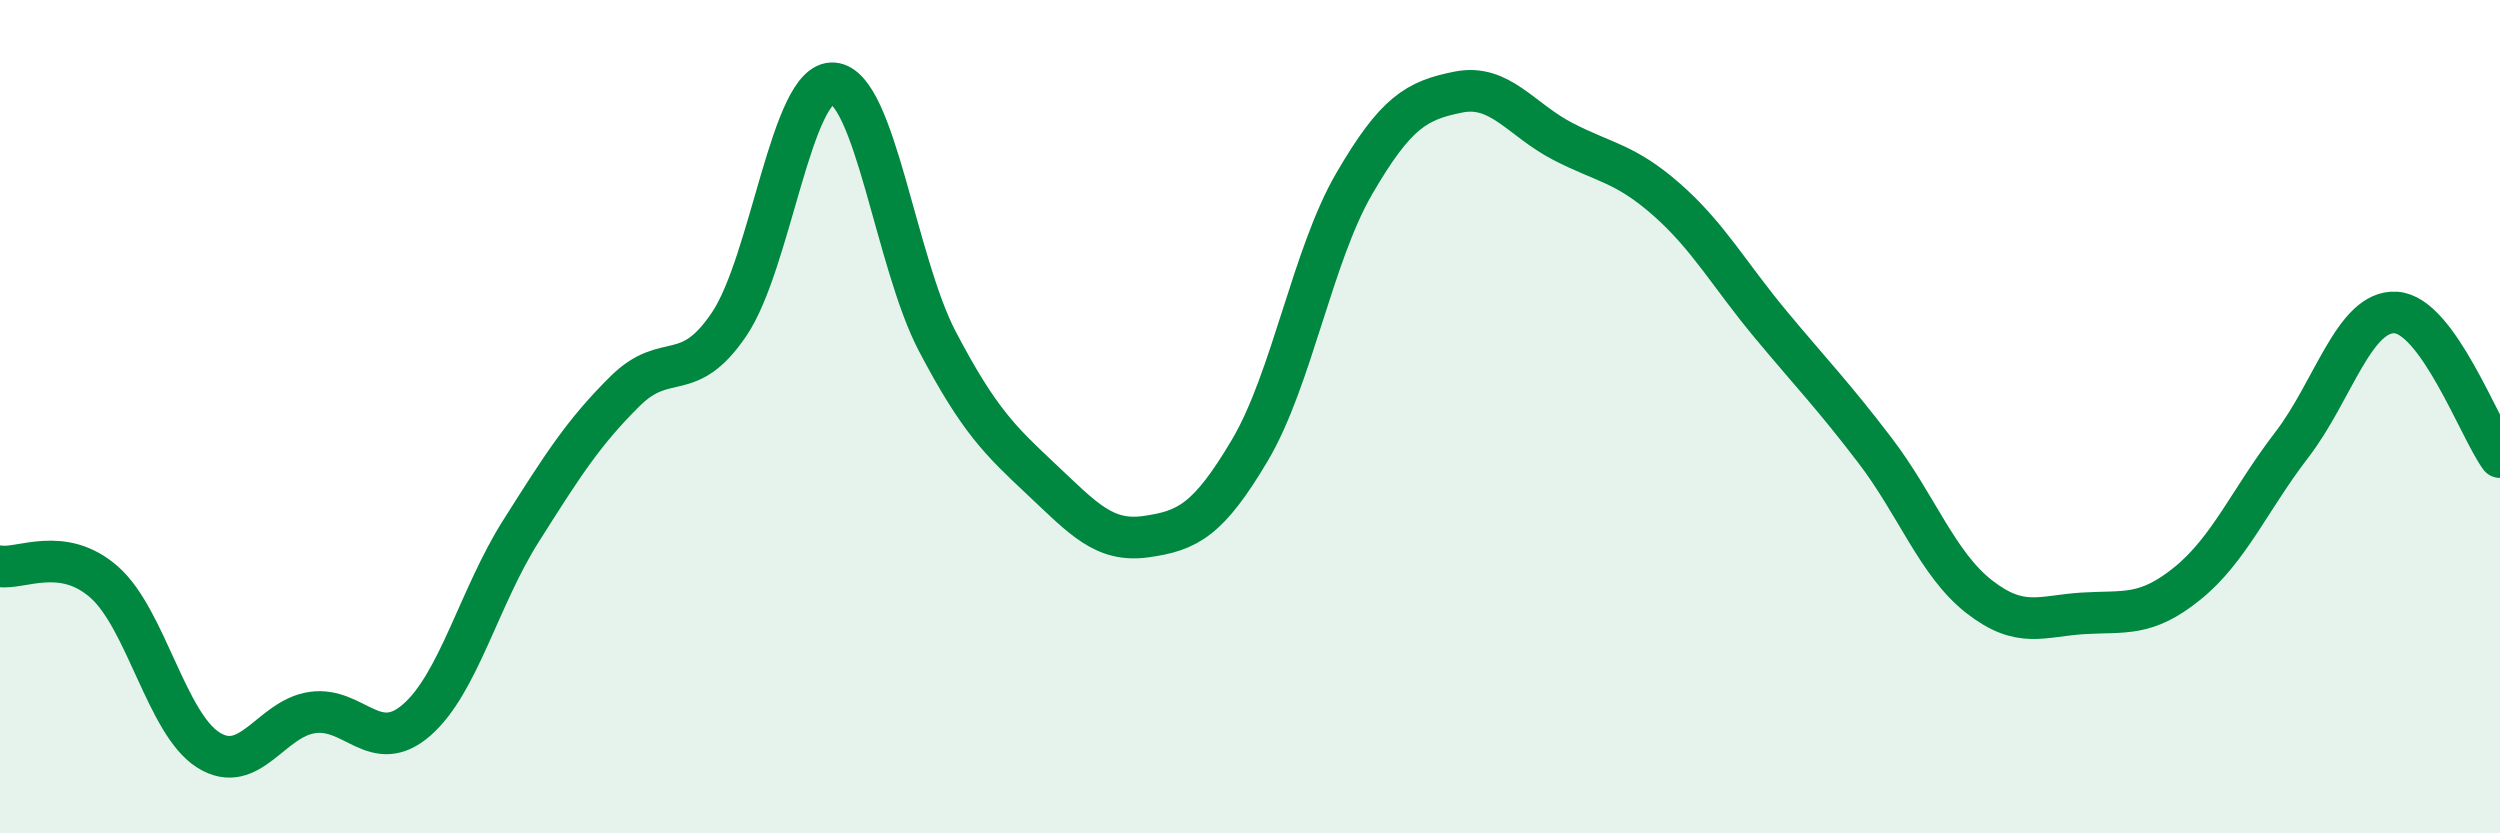
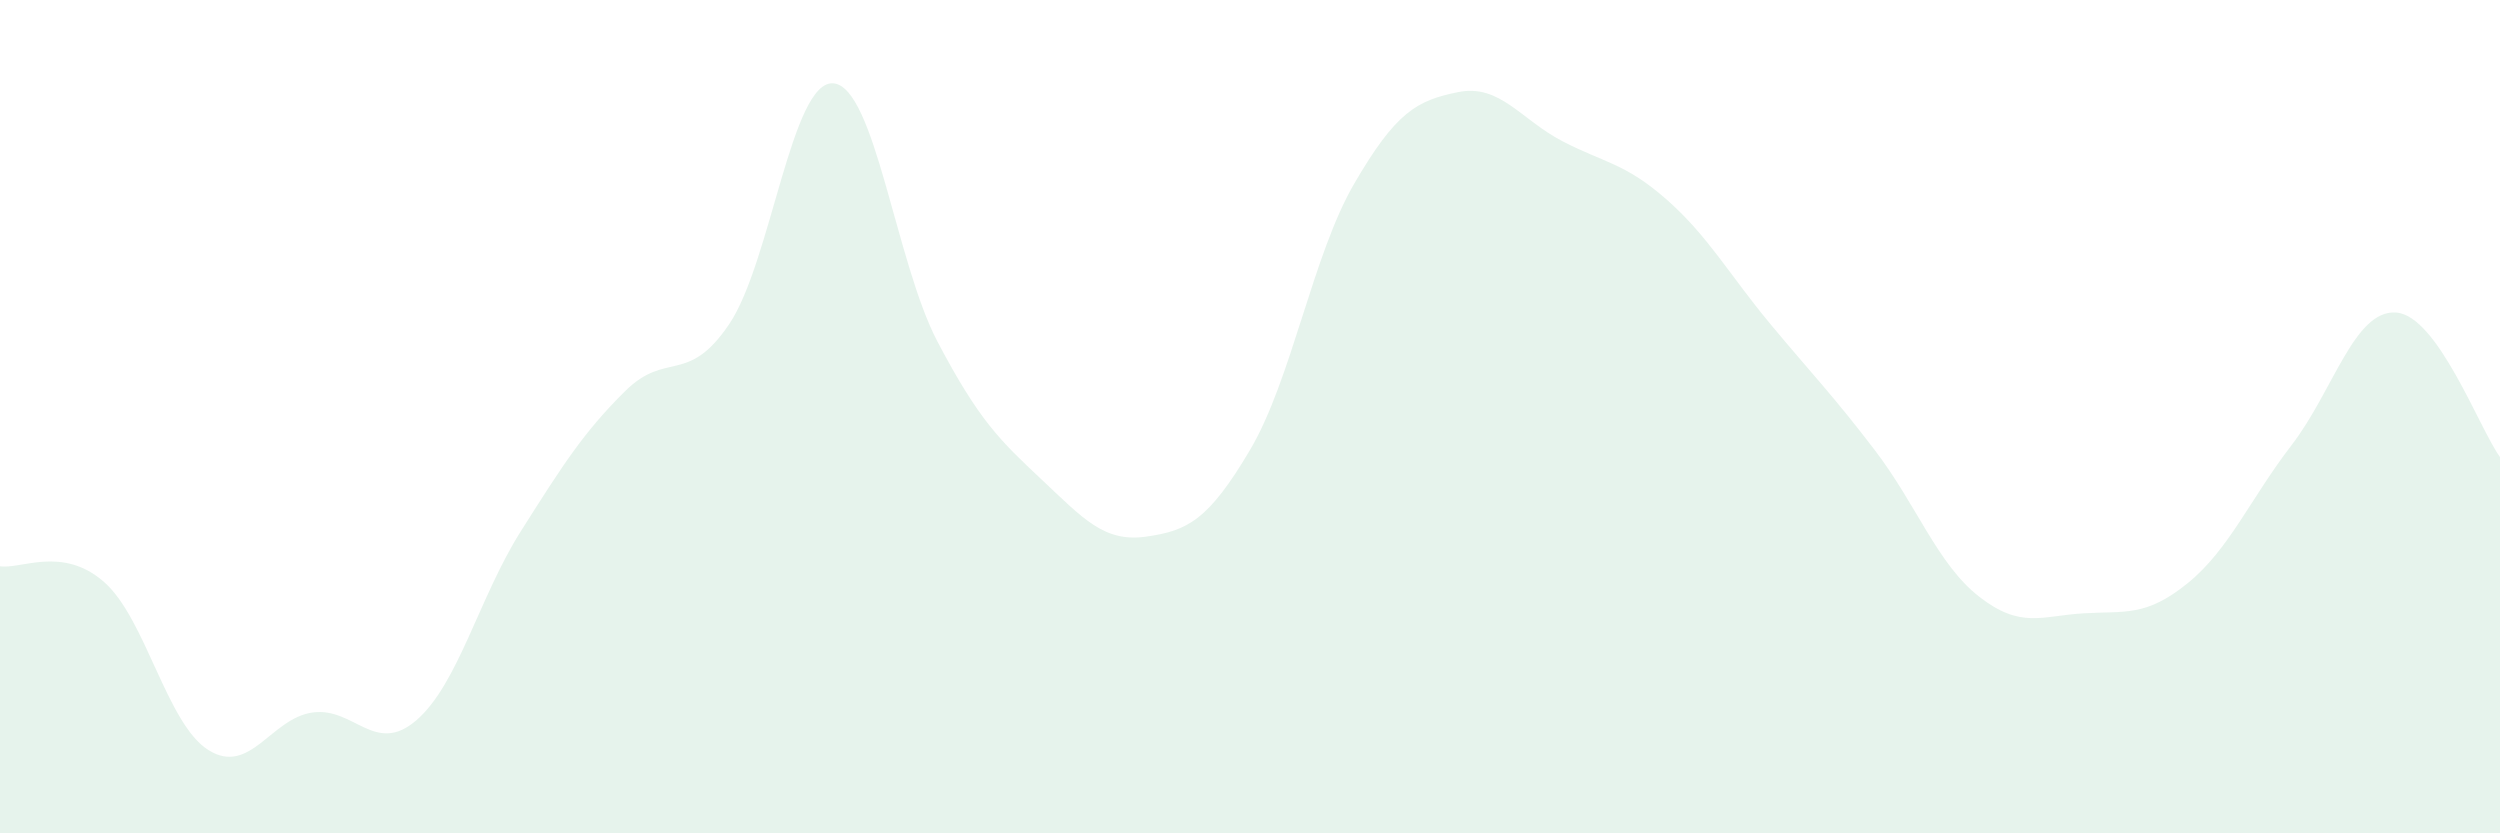
<svg xmlns="http://www.w3.org/2000/svg" width="60" height="20" viewBox="0 0 60 20">
  <path d="M 0,13.59 C 0.5,13.67 1.5,13.09 2.5,13.97 C 3.5,14.85 4,17.37 5,18 C 6,18.63 6.5,17.24 7.5,17.1 C 8.5,16.96 9,18.15 10,17.28 C 11,16.41 11.5,14.33 12.5,12.75 C 13.5,11.17 14,10.38 15,9.39 C 16,8.4 16.5,9.26 17.5,7.78 C 18.5,6.3 19,1.92 20,2 C 21,2.08 21.5,6.3 22.5,8.2 C 23.5,10.1 24,10.57 25,11.51 C 26,12.45 26.5,13.02 27.5,12.88 C 28.5,12.74 29,12.49 30,10.8 C 31,9.11 31.5,6.13 32.5,4.41 C 33.5,2.69 34,2.41 35,2.21 C 36,2.01 36.5,2.87 37.5,3.39 C 38.5,3.91 39,3.91 40,4.79 C 41,5.67 41.5,6.59 42.5,7.79 C 43.5,8.99 44,9.5 45,10.81 C 46,12.12 46.5,13.54 47.5,14.32 C 48.5,15.1 49,14.78 50,14.72 C 51,14.66 51.5,14.81 52.5,14 C 53.5,13.19 54,11.98 55,10.68 C 56,9.38 56.5,7.44 57.5,7.5 C 58.5,7.56 59.5,10.28 60,10.97L60 20L0 20Z" fill="#008740" opacity="0.1" stroke-linecap="round" stroke-linejoin="round" />
-   <path d="M 0,13.59 C 0.5,13.67 1.5,13.09 2.5,13.97 C 3.5,14.85 4,17.37 5,18 C 6,18.63 6.5,17.24 7.5,17.1 C 8.5,16.96 9,18.15 10,17.28 C 11,16.41 11.5,14.33 12.5,12.75 C 13.5,11.17 14,10.38 15,9.39 C 16,8.4 16.5,9.26 17.5,7.78 C 18.5,6.3 19,1.92 20,2 C 21,2.08 21.5,6.3 22.5,8.2 C 23.5,10.1 24,10.57 25,11.51 C 26,12.45 26.5,13.02 27.5,12.88 C 28.5,12.74 29,12.49 30,10.8 C 31,9.11 31.5,6.13 32.5,4.41 C 33.5,2.69 34,2.41 35,2.21 C 36,2.01 36.5,2.87 37.5,3.39 C 38.5,3.91 39,3.91 40,4.79 C 41,5.67 41.5,6.59 42.5,7.79 C 43.5,8.99 44,9.5 45,10.81 C 46,12.12 46.5,13.54 47.5,14.32 C 48.5,15.1 49,14.78 50,14.72 C 51,14.66 51.5,14.81 52.5,14 C 53.5,13.19 54,11.98 55,10.68 C 56,9.38 56.5,7.44 57.5,7.5 C 58.5,7.56 59.5,10.28 60,10.97" stroke="#008740" stroke-width="1" fill="none" stroke-linecap="round" stroke-linejoin="round" />
</svg>